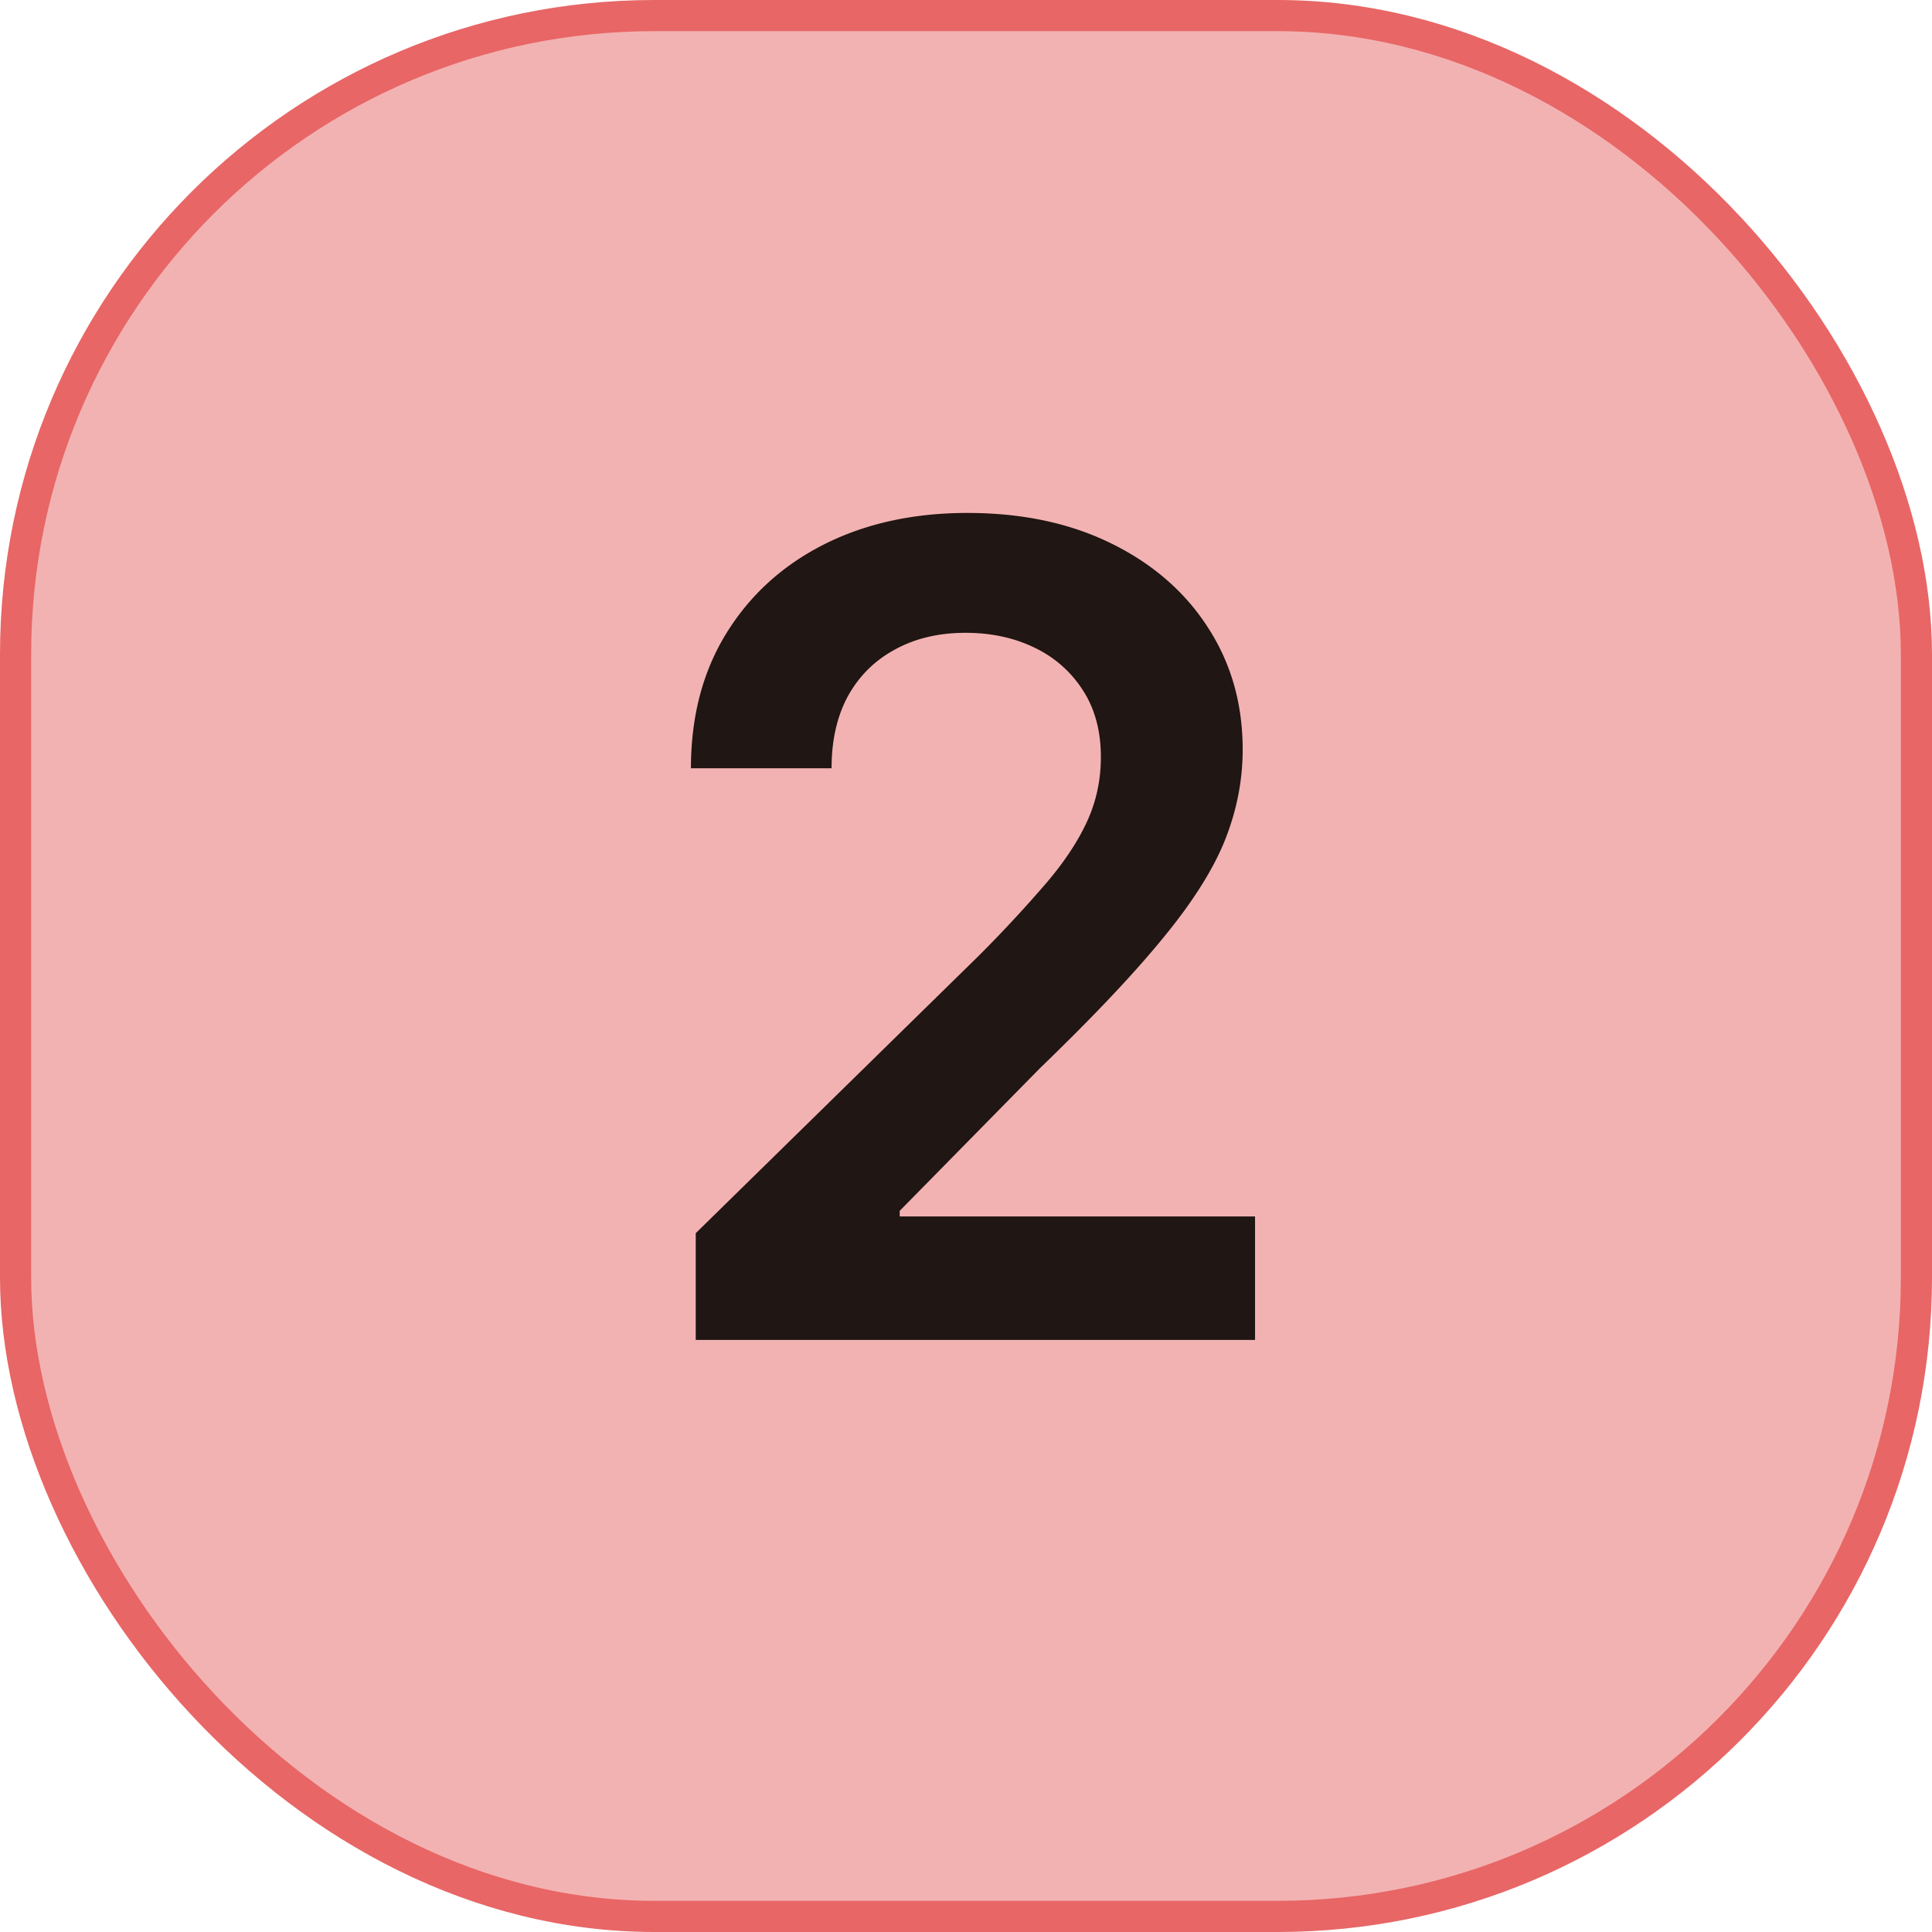
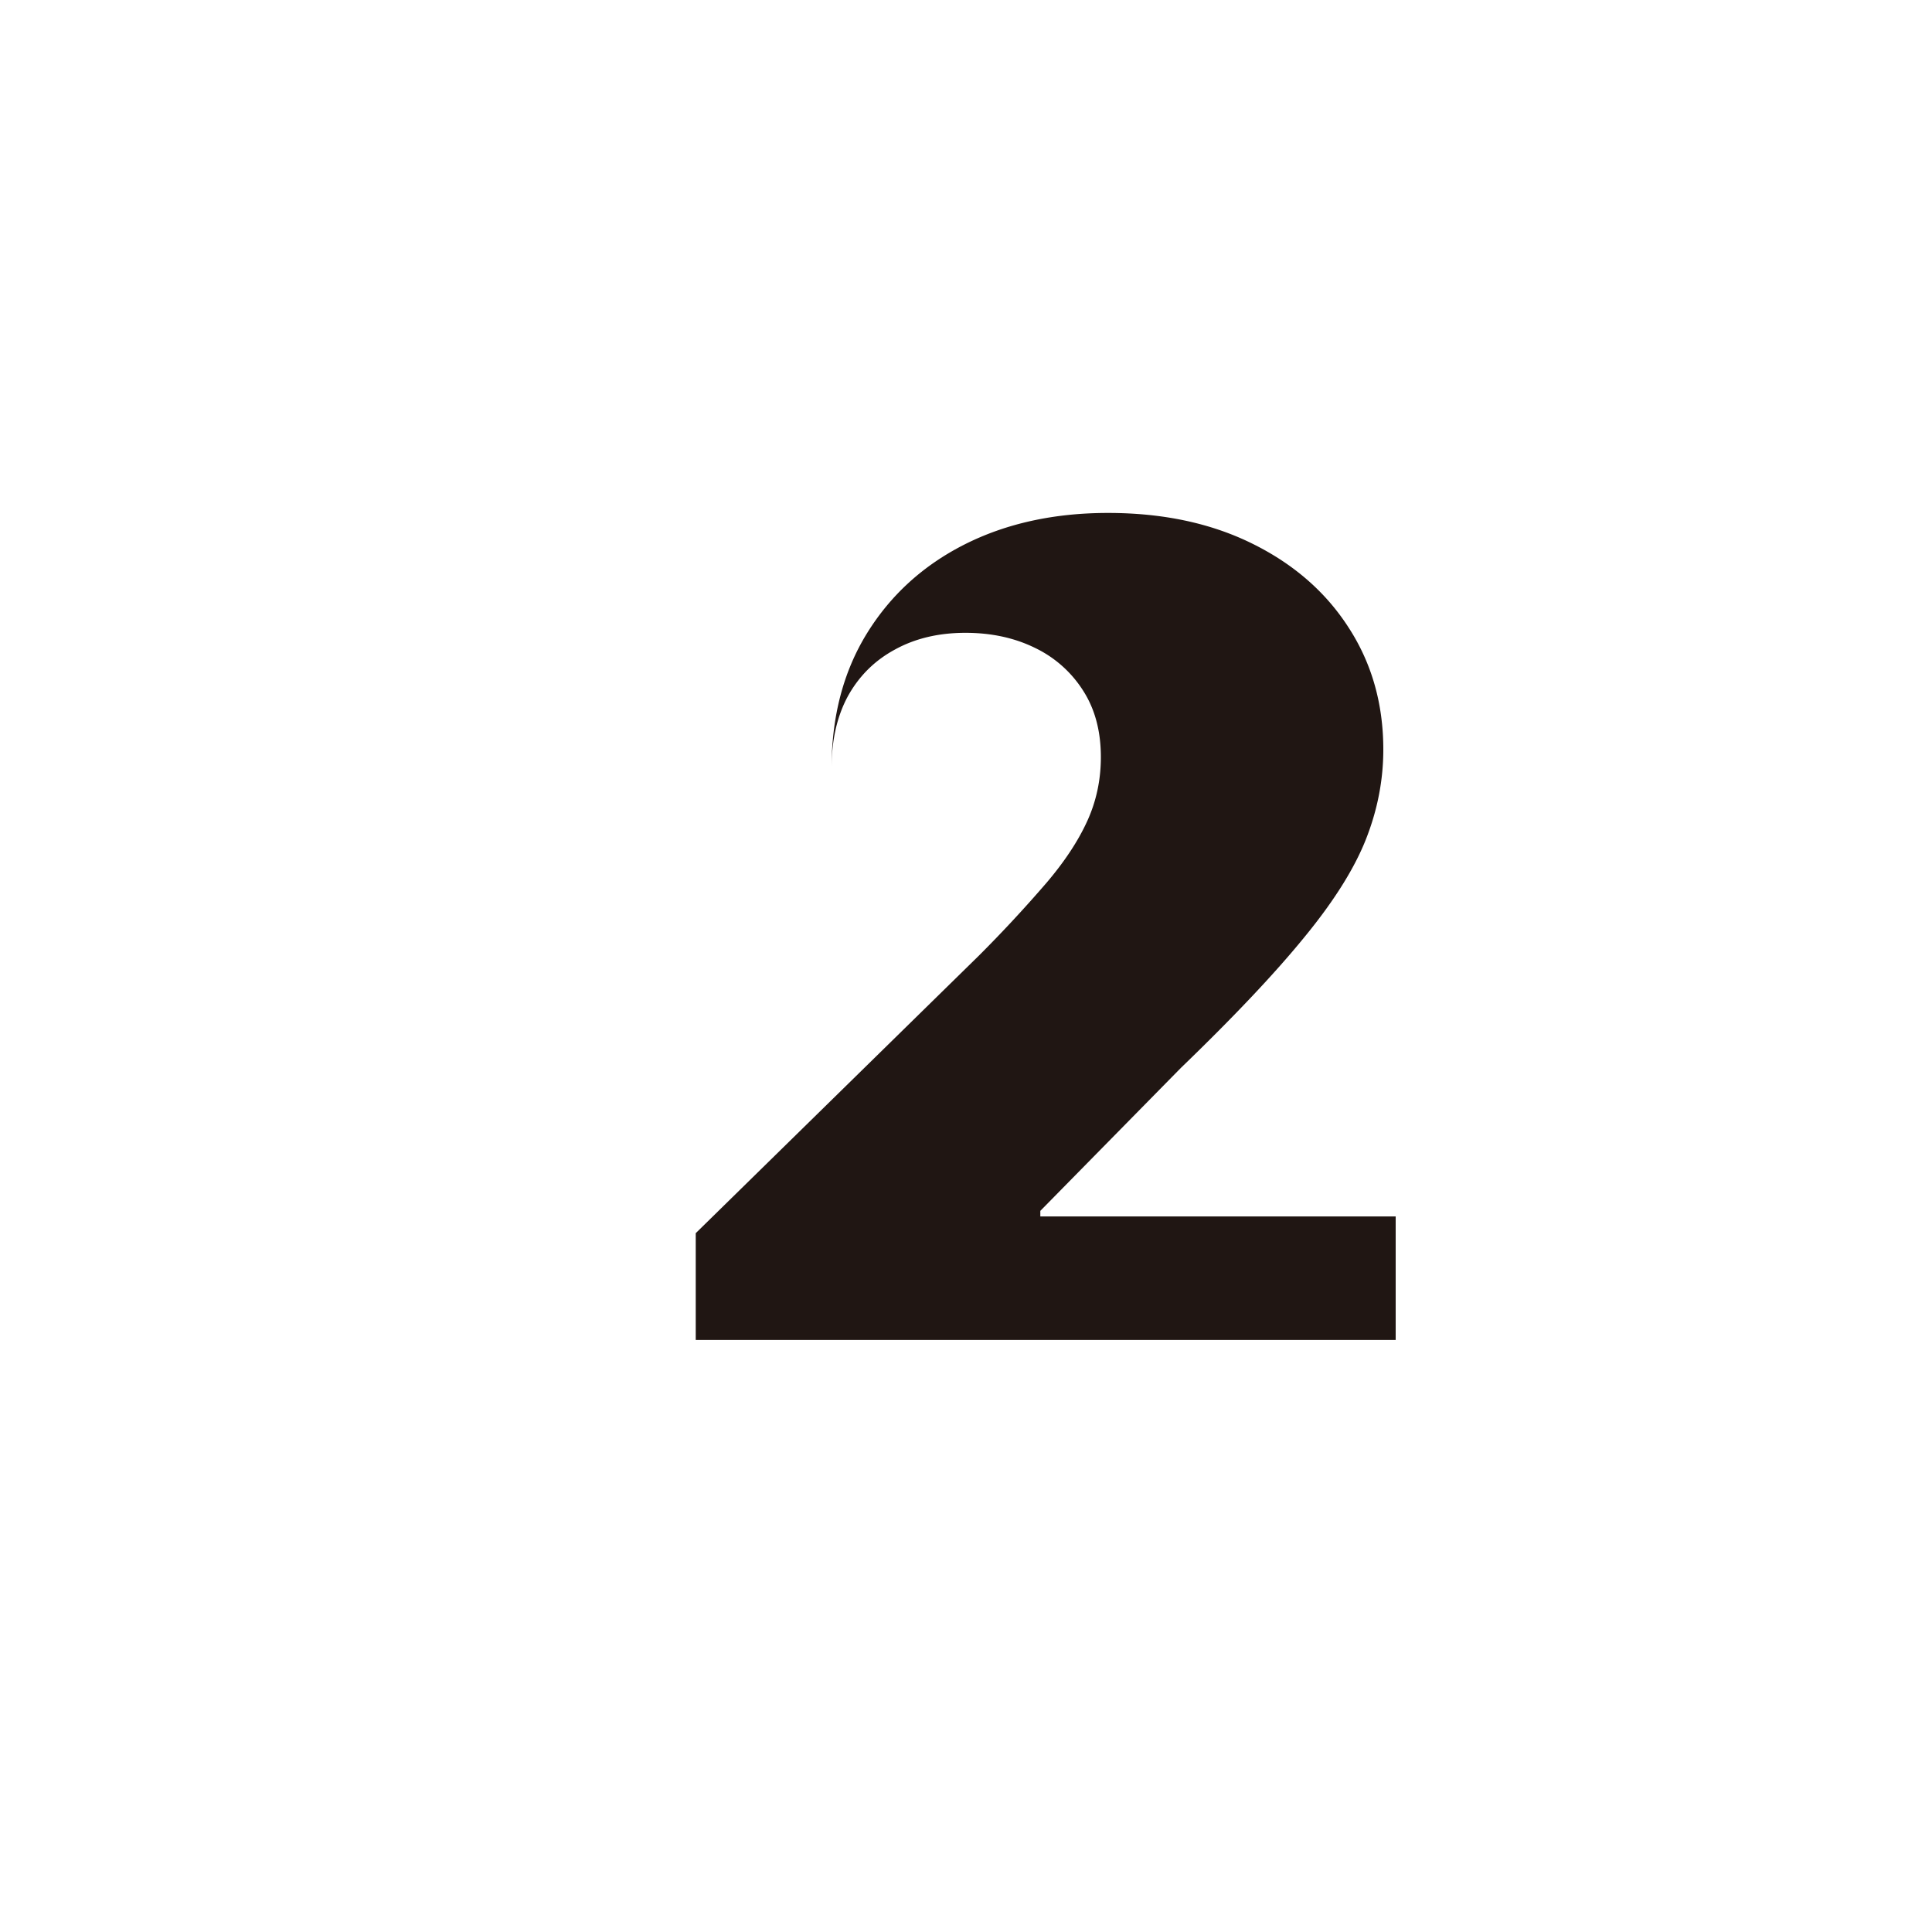
<svg xmlns="http://www.w3.org/2000/svg" width="62" height="62" fill="none">
-   <rect width="61" height="61" x=".5" y=".5" fill="#E86666" fill-opacity=".5" stroke="#E86666" rx="20.5" />
-   <path fill="#201613" d="M22.327 43v-3.426l9.09-8.91a42.88 42.88 0 0 0 2.172-2.34c.58-.682 1.015-1.343 1.305-1.982.29-.639.434-1.32.434-2.045 0-.827-.187-1.534-.562-2.122a3.74 3.74 0 0 0-1.547-1.381c-.657-.324-1.402-.486-2.238-.486-.86 0-1.615.18-2.262.537-.648.35-1.15.848-1.509 1.496-.35.648-.524 1.419-.524 2.314h-4.513c0-1.662.38-3.107 1.138-4.334.759-1.227 1.803-2.178 3.132-2.85 1.338-.674 2.872-1.01 4.602-1.01 1.756 0 3.299.327 4.628.984 1.33.656 2.361 1.555 3.094 2.697.741 1.142 1.112 2.446 1.112 3.912 0 .98-.187 1.943-.562 2.89-.375.945-1.036 1.994-1.982 3.144-.937 1.15-2.254 2.544-3.95 4.18l-4.513 4.59v.179h11.404V43h-17.95Z" />
+   <path fill="#201613" d="M22.327 43v-3.426l9.09-8.91a42.88 42.88 0 0 0 2.172-2.34c.58-.682 1.015-1.343 1.305-1.982.29-.639.434-1.32.434-2.045 0-.827-.187-1.534-.562-2.122a3.74 3.74 0 0 0-1.547-1.381c-.657-.324-1.402-.486-2.238-.486-.86 0-1.615.18-2.262.537-.648.35-1.15.848-1.509 1.496-.35.648-.524 1.419-.524 2.314c0-1.662.38-3.107 1.138-4.334.759-1.227 1.803-2.178 3.132-2.85 1.338-.674 2.872-1.01 4.602-1.01 1.756 0 3.299.327 4.628.984 1.33.656 2.361 1.555 3.094 2.697.741 1.142 1.112 2.446 1.112 3.912 0 .98-.187 1.943-.562 2.89-.375.945-1.036 1.994-1.982 3.144-.937 1.15-2.254 2.544-3.95 4.18l-4.513 4.59v.179h11.404V43h-17.95Z" />
</svg>